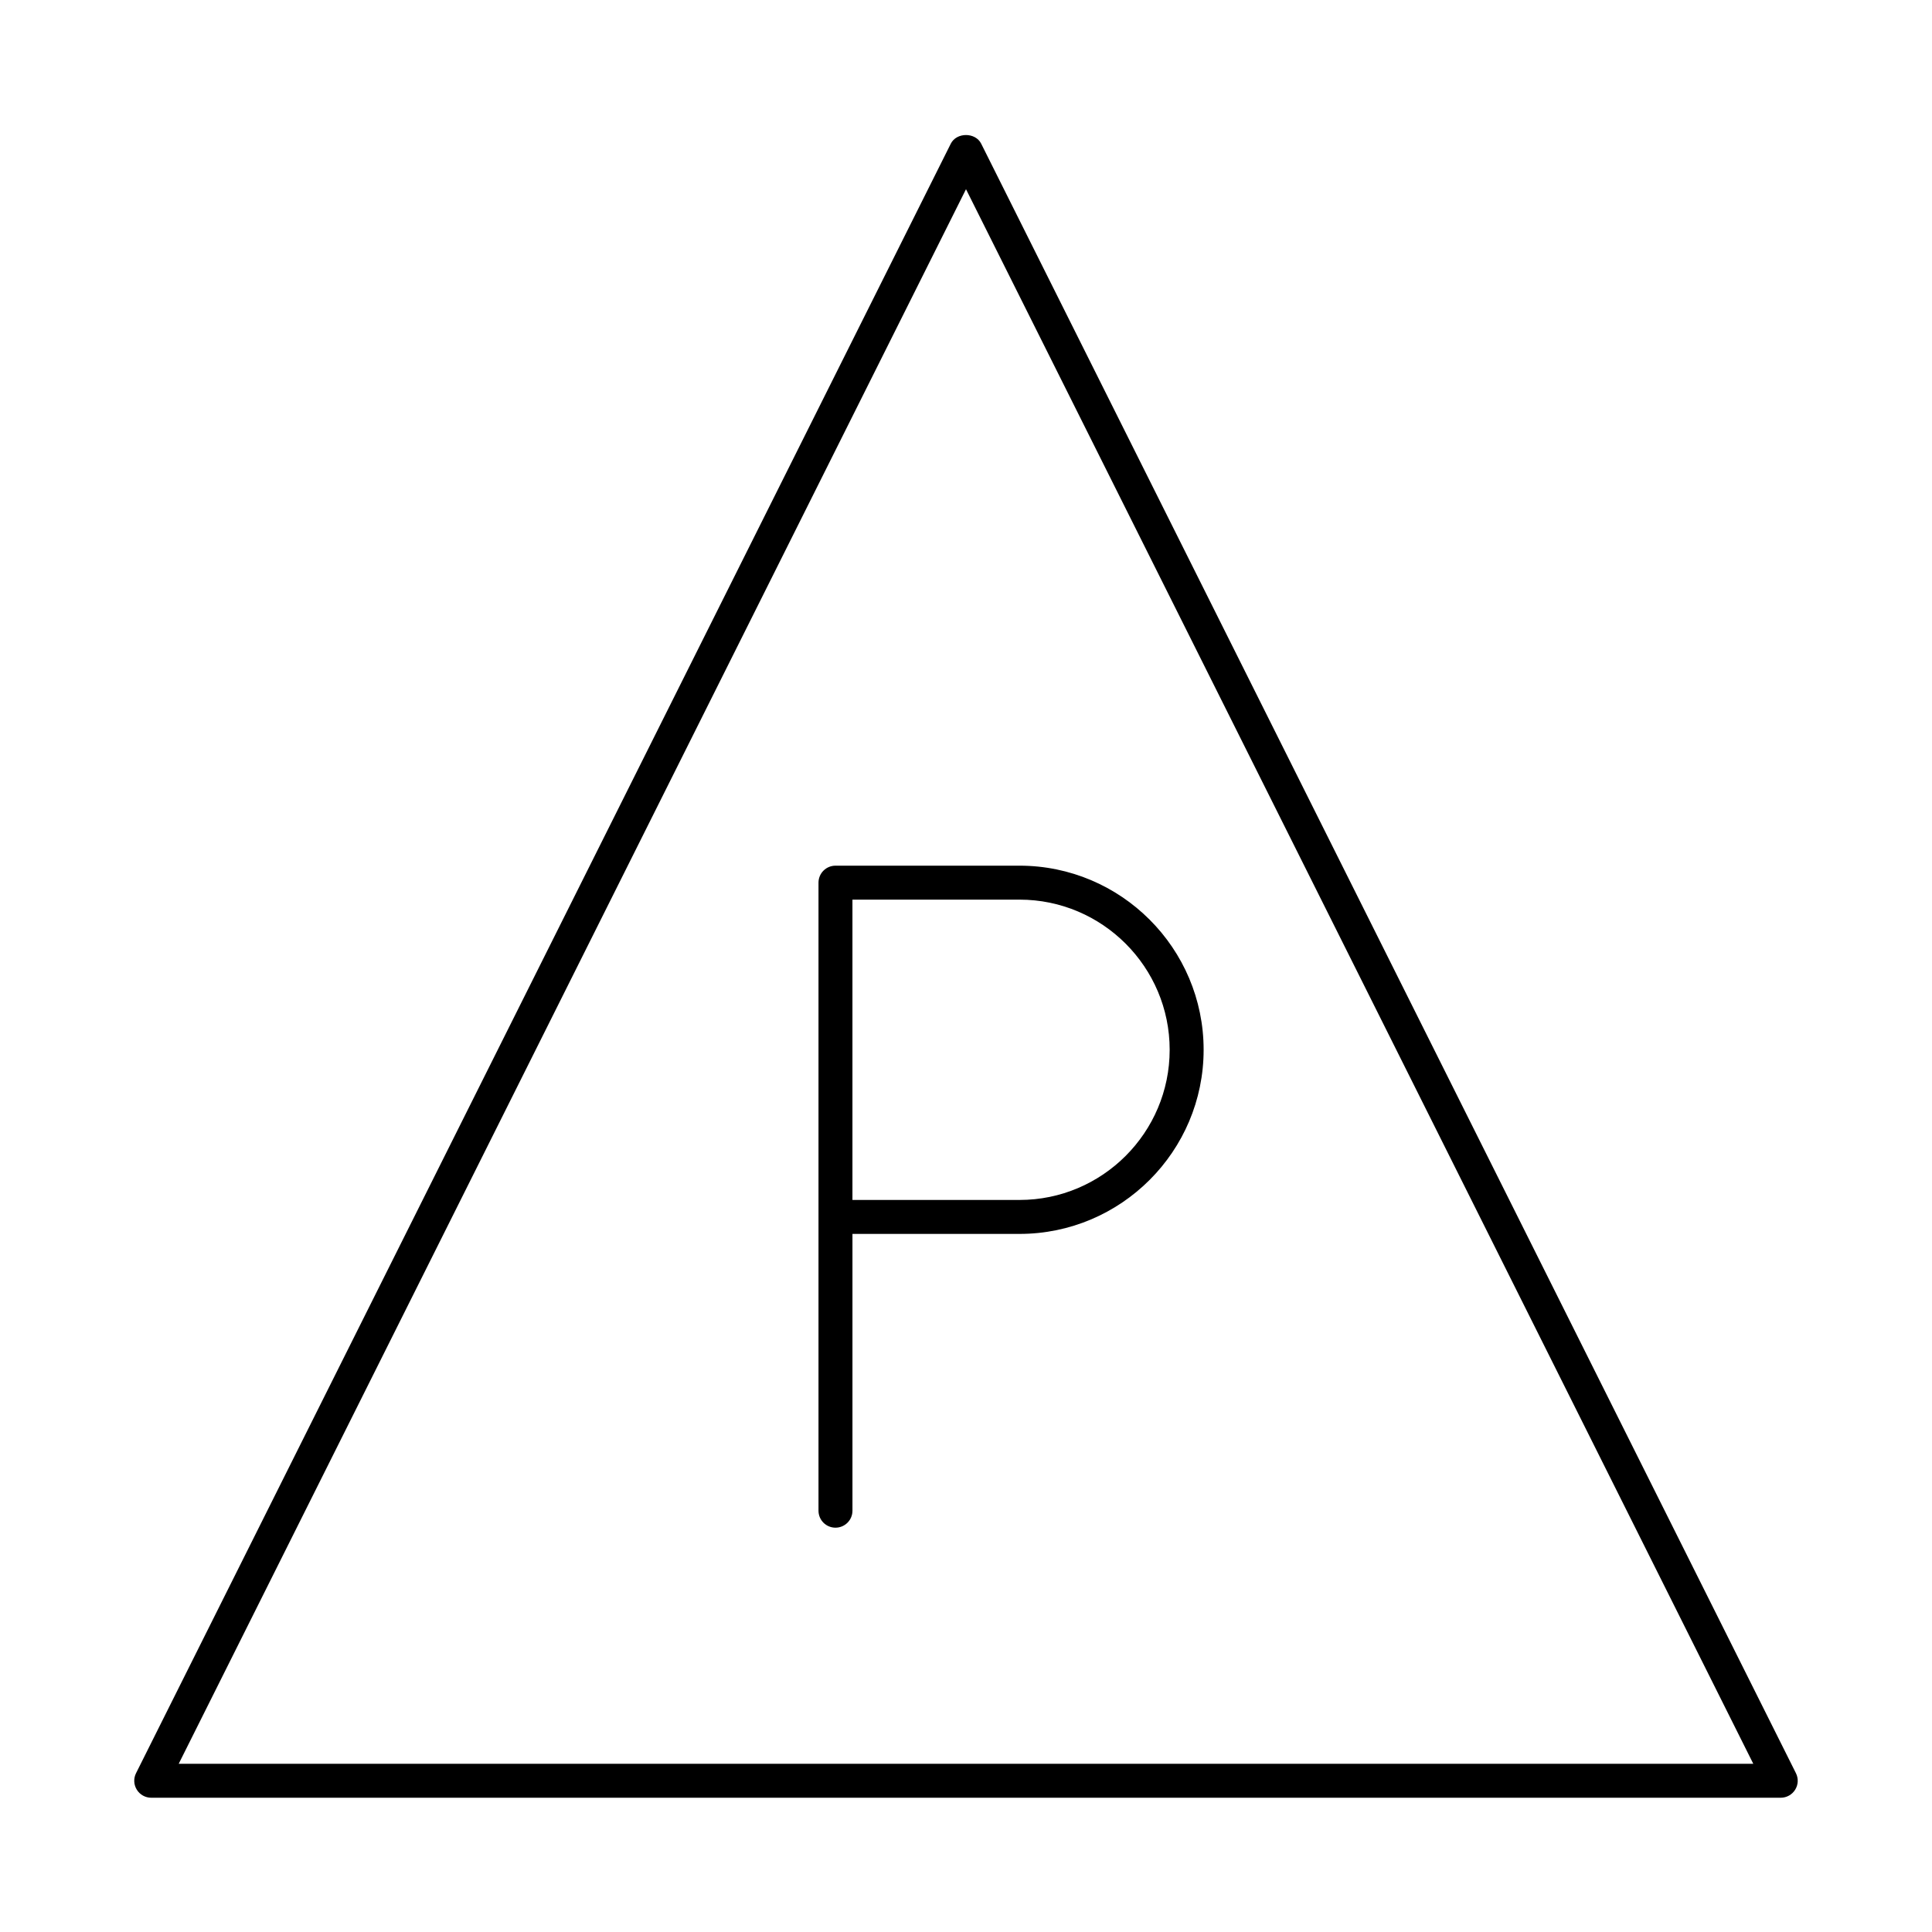
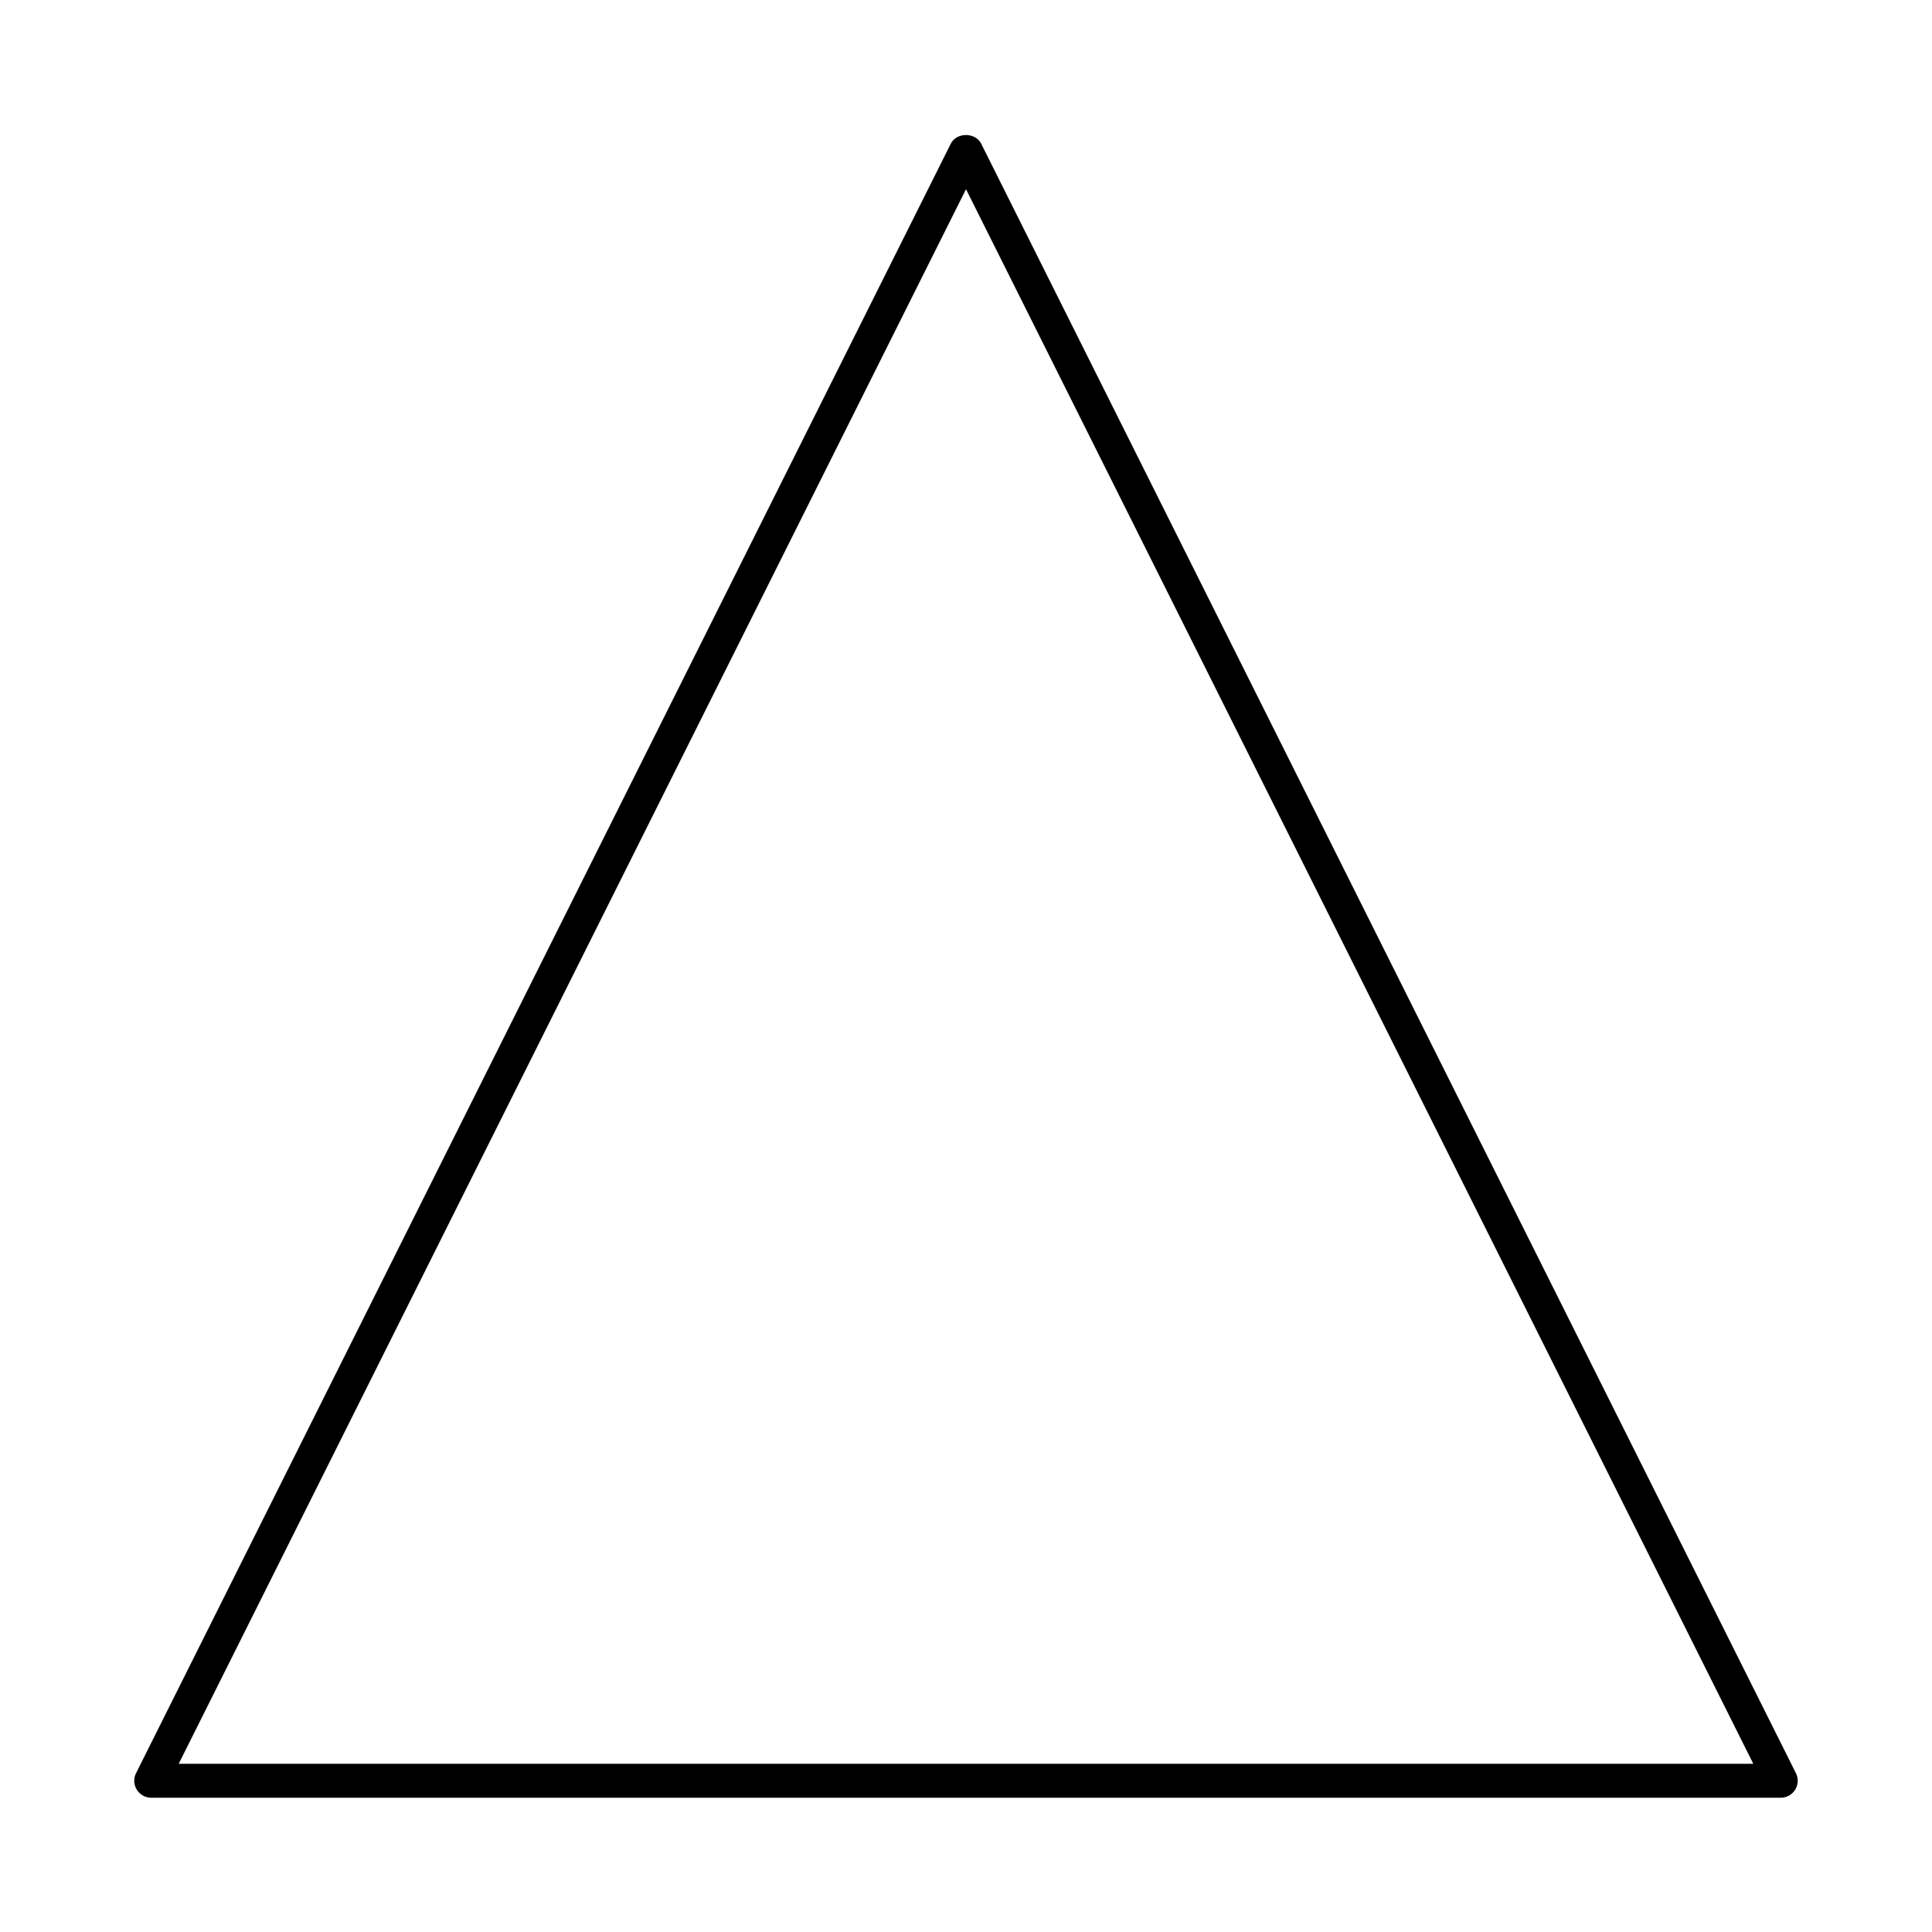
<svg xmlns="http://www.w3.org/2000/svg" fill="#000000" width="800px" height="800px" version="1.1" viewBox="144 144 512 512">
  <g>
    <path d="m619.94 613.91-215.92-431.84c-1.527-3.047-6.519-3.047-8.047 0l-215.92 431.84c-0.699 1.391-0.625 3.047 0.199 4.375 0.816 1.324 2.262 2.133 3.824 2.133h431.84c1.559 0 3.004-0.809 3.828-2.137 0.82-1.324 0.895-2.981 0.195-4.371zm-428.58-2.488 208.64-417.28 208.64 417.28z" />
-     <path d="m360.91 377.91v166.44c0 2.488 2.012 4.5 4.5 4.5 2.488 0 4.5-2.012 4.5-4.5v-73.352h44.27c26.902 0 48.793-21.891 48.793-48.793 0-26.902-21.891-48.793-48.793-48.793h-48.77c-2.488 0.004-4.5 2.016-4.5 4.5zm8.996 4.5h44.27c21.945 0 39.797 17.852 39.797 39.793 0 21.941-17.852 39.797-39.797 39.797h-44.27z" />
  </g>
</svg>